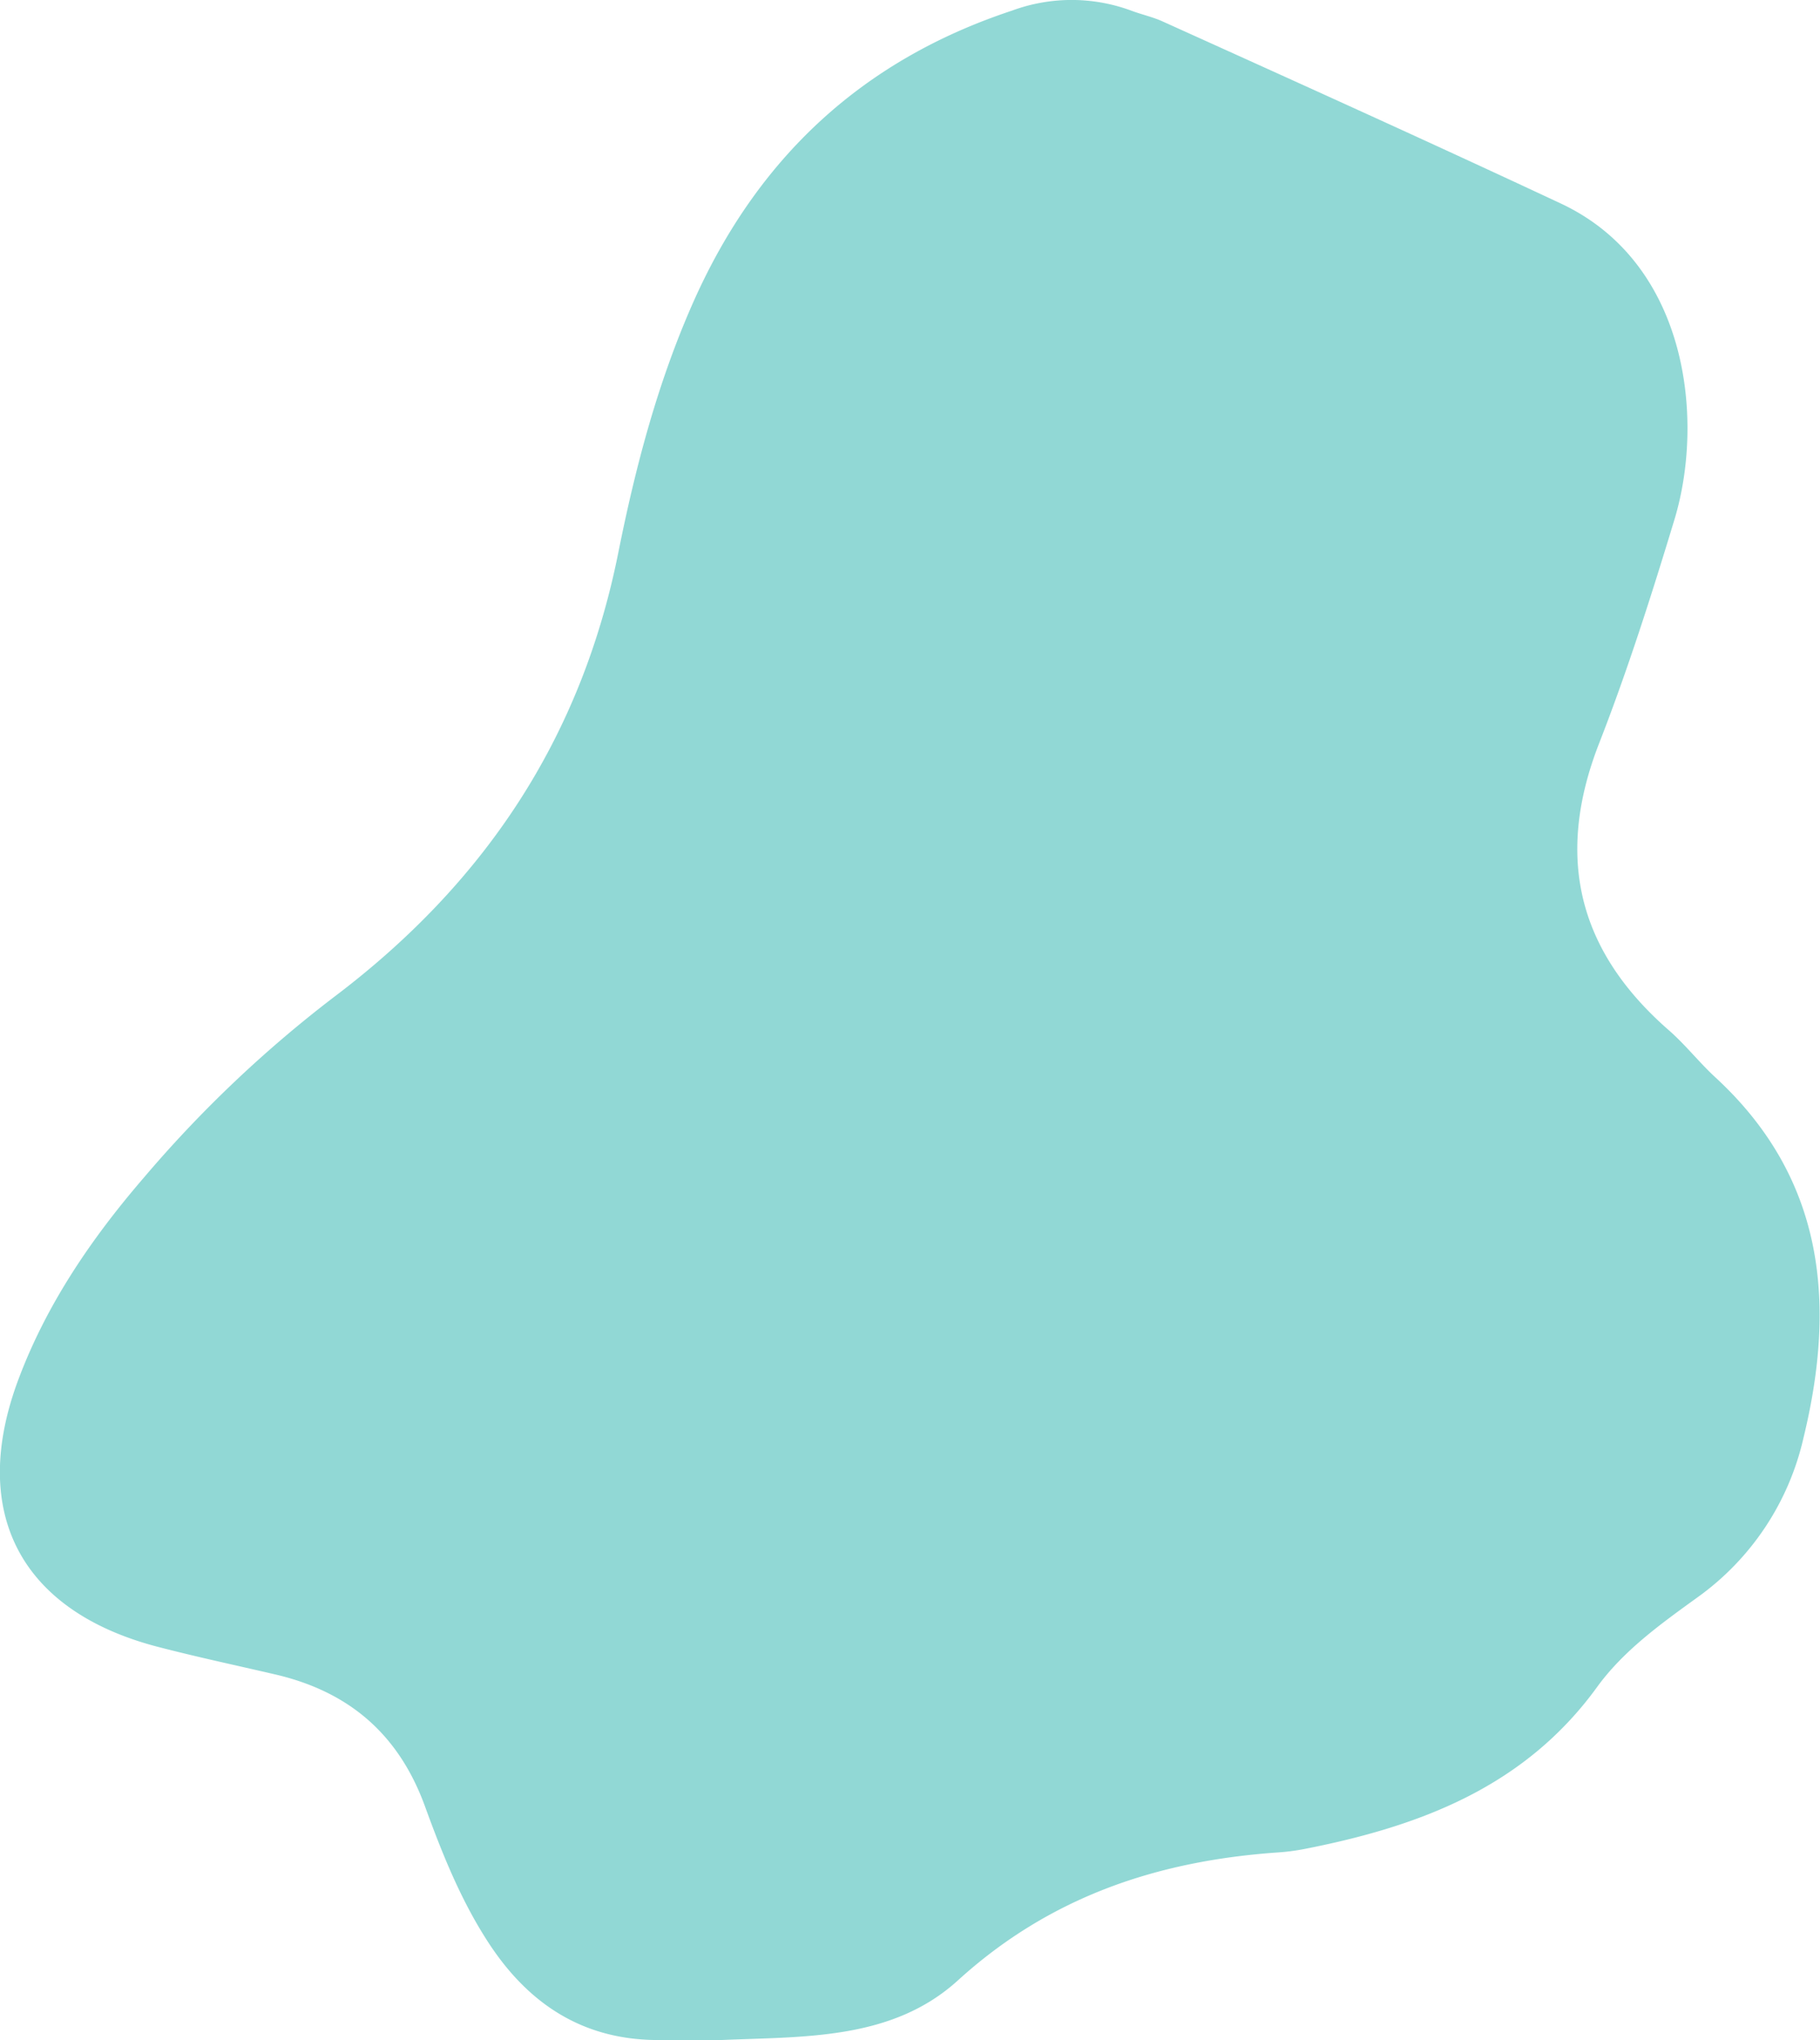
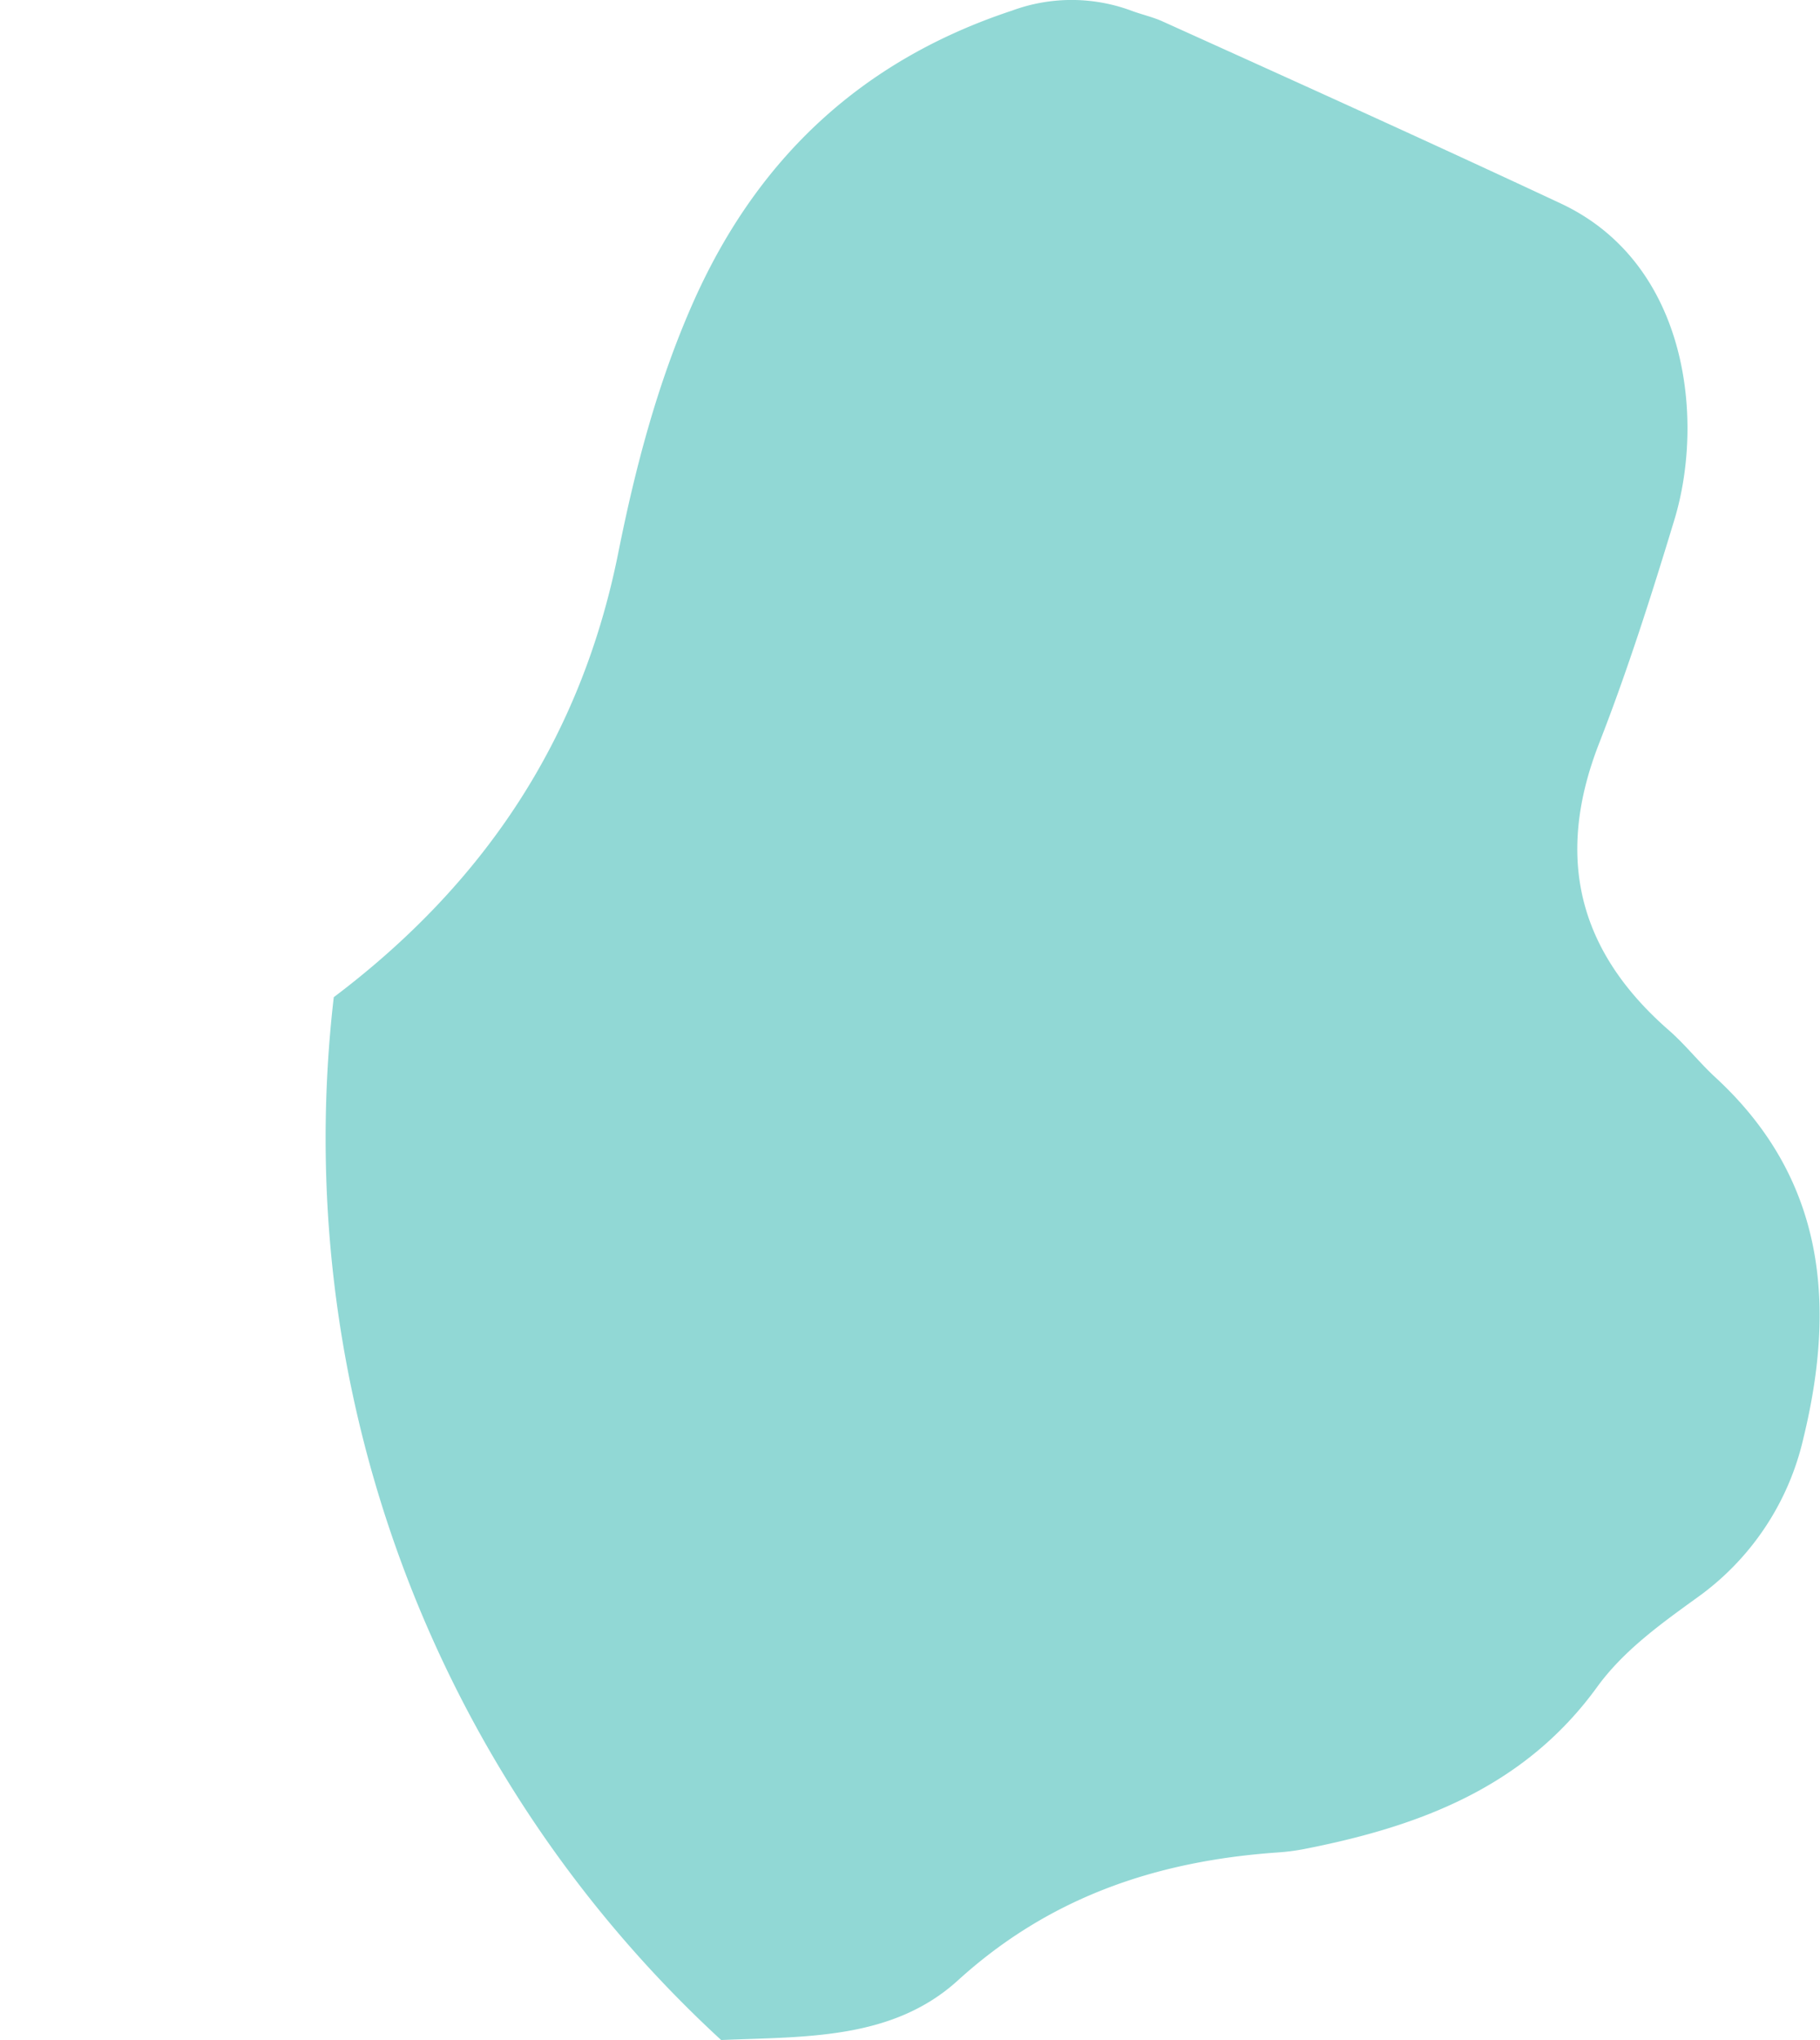
<svg xmlns="http://www.w3.org/2000/svg" fill="#000000" height="237.72" viewBox="0 0 212.17 237.72" width="212.17">
  <g data-name="Layer 2">
    <g data-name="Layer 1">
-       <path d="M84.07,237.72c-2.36,0-4.72,0-7.09,0-8.62.07-15-3.87-19.74-10.9-3.39-5.06-5.64-10.69-7.7-16.34-3.07-8.42-8.87-13.36-17.44-15.36-4.6-1.07-9.22-2.05-13.78-3.24-16-4.19-22-15.75-16.12-31.28,3.28-8.69,8.46-16.27,14.49-23.28A142.78,142.78,0,0,1,38.91,116.2C56.41,103,67.72,86.14,72.07,64.45c2-10,4.6-19.91,8.79-29.33C88.33,18.37,100.53,7,118,1.23a20.05,20.05,0,0,1,13.85,0c1.22.46,2.53.74,3.71,1.28,15.49,7,31,14,46.43,21.22,14.87,7,16.72,25.25,13.21,36.82-2.66,8.77-5.45,17.54-8.78,26.07-5.13,13.14-2.52,24.07,8,33.32,2,1.72,3.61,3.81,5.54,5.59,12.73,11.72,14.12,26.25,10.29,42a31.4,31.4,0,0,1-12.37,18.61c-4.26,3.08-8.6,6.18-11.7,10.45-8.49,11.71-20.8,16.27-34.23,18.89a25.25,25.25,0,0,1-3.13.39c-14,1-26.46,5.18-37.14,14.89C104,237.75,93.79,237.3,84.07,237.72Z" fill="#91d8d5" />
+       <path d="M84.07,237.72A142.78,142.78,0,0,1,38.91,116.2C56.41,103,67.72,86.14,72.07,64.45c2-10,4.6-19.91,8.79-29.33C88.33,18.37,100.53,7,118,1.23a20.05,20.05,0,0,1,13.85,0c1.22.46,2.53.74,3.71,1.28,15.49,7,31,14,46.43,21.22,14.87,7,16.72,25.25,13.21,36.82-2.66,8.77-5.45,17.54-8.78,26.07-5.13,13.14-2.52,24.07,8,33.32,2,1.72,3.61,3.81,5.54,5.59,12.73,11.72,14.12,26.25,10.29,42a31.4,31.4,0,0,1-12.37,18.61c-4.26,3.08-8.6,6.18-11.7,10.45-8.49,11.71-20.8,16.27-34.23,18.89a25.25,25.25,0,0,1-3.13.39c-14,1-26.46,5.18-37.14,14.89C104,237.75,93.79,237.3,84.07,237.72Z" fill="#91d8d5" />
    </g>
  </g>
</svg>